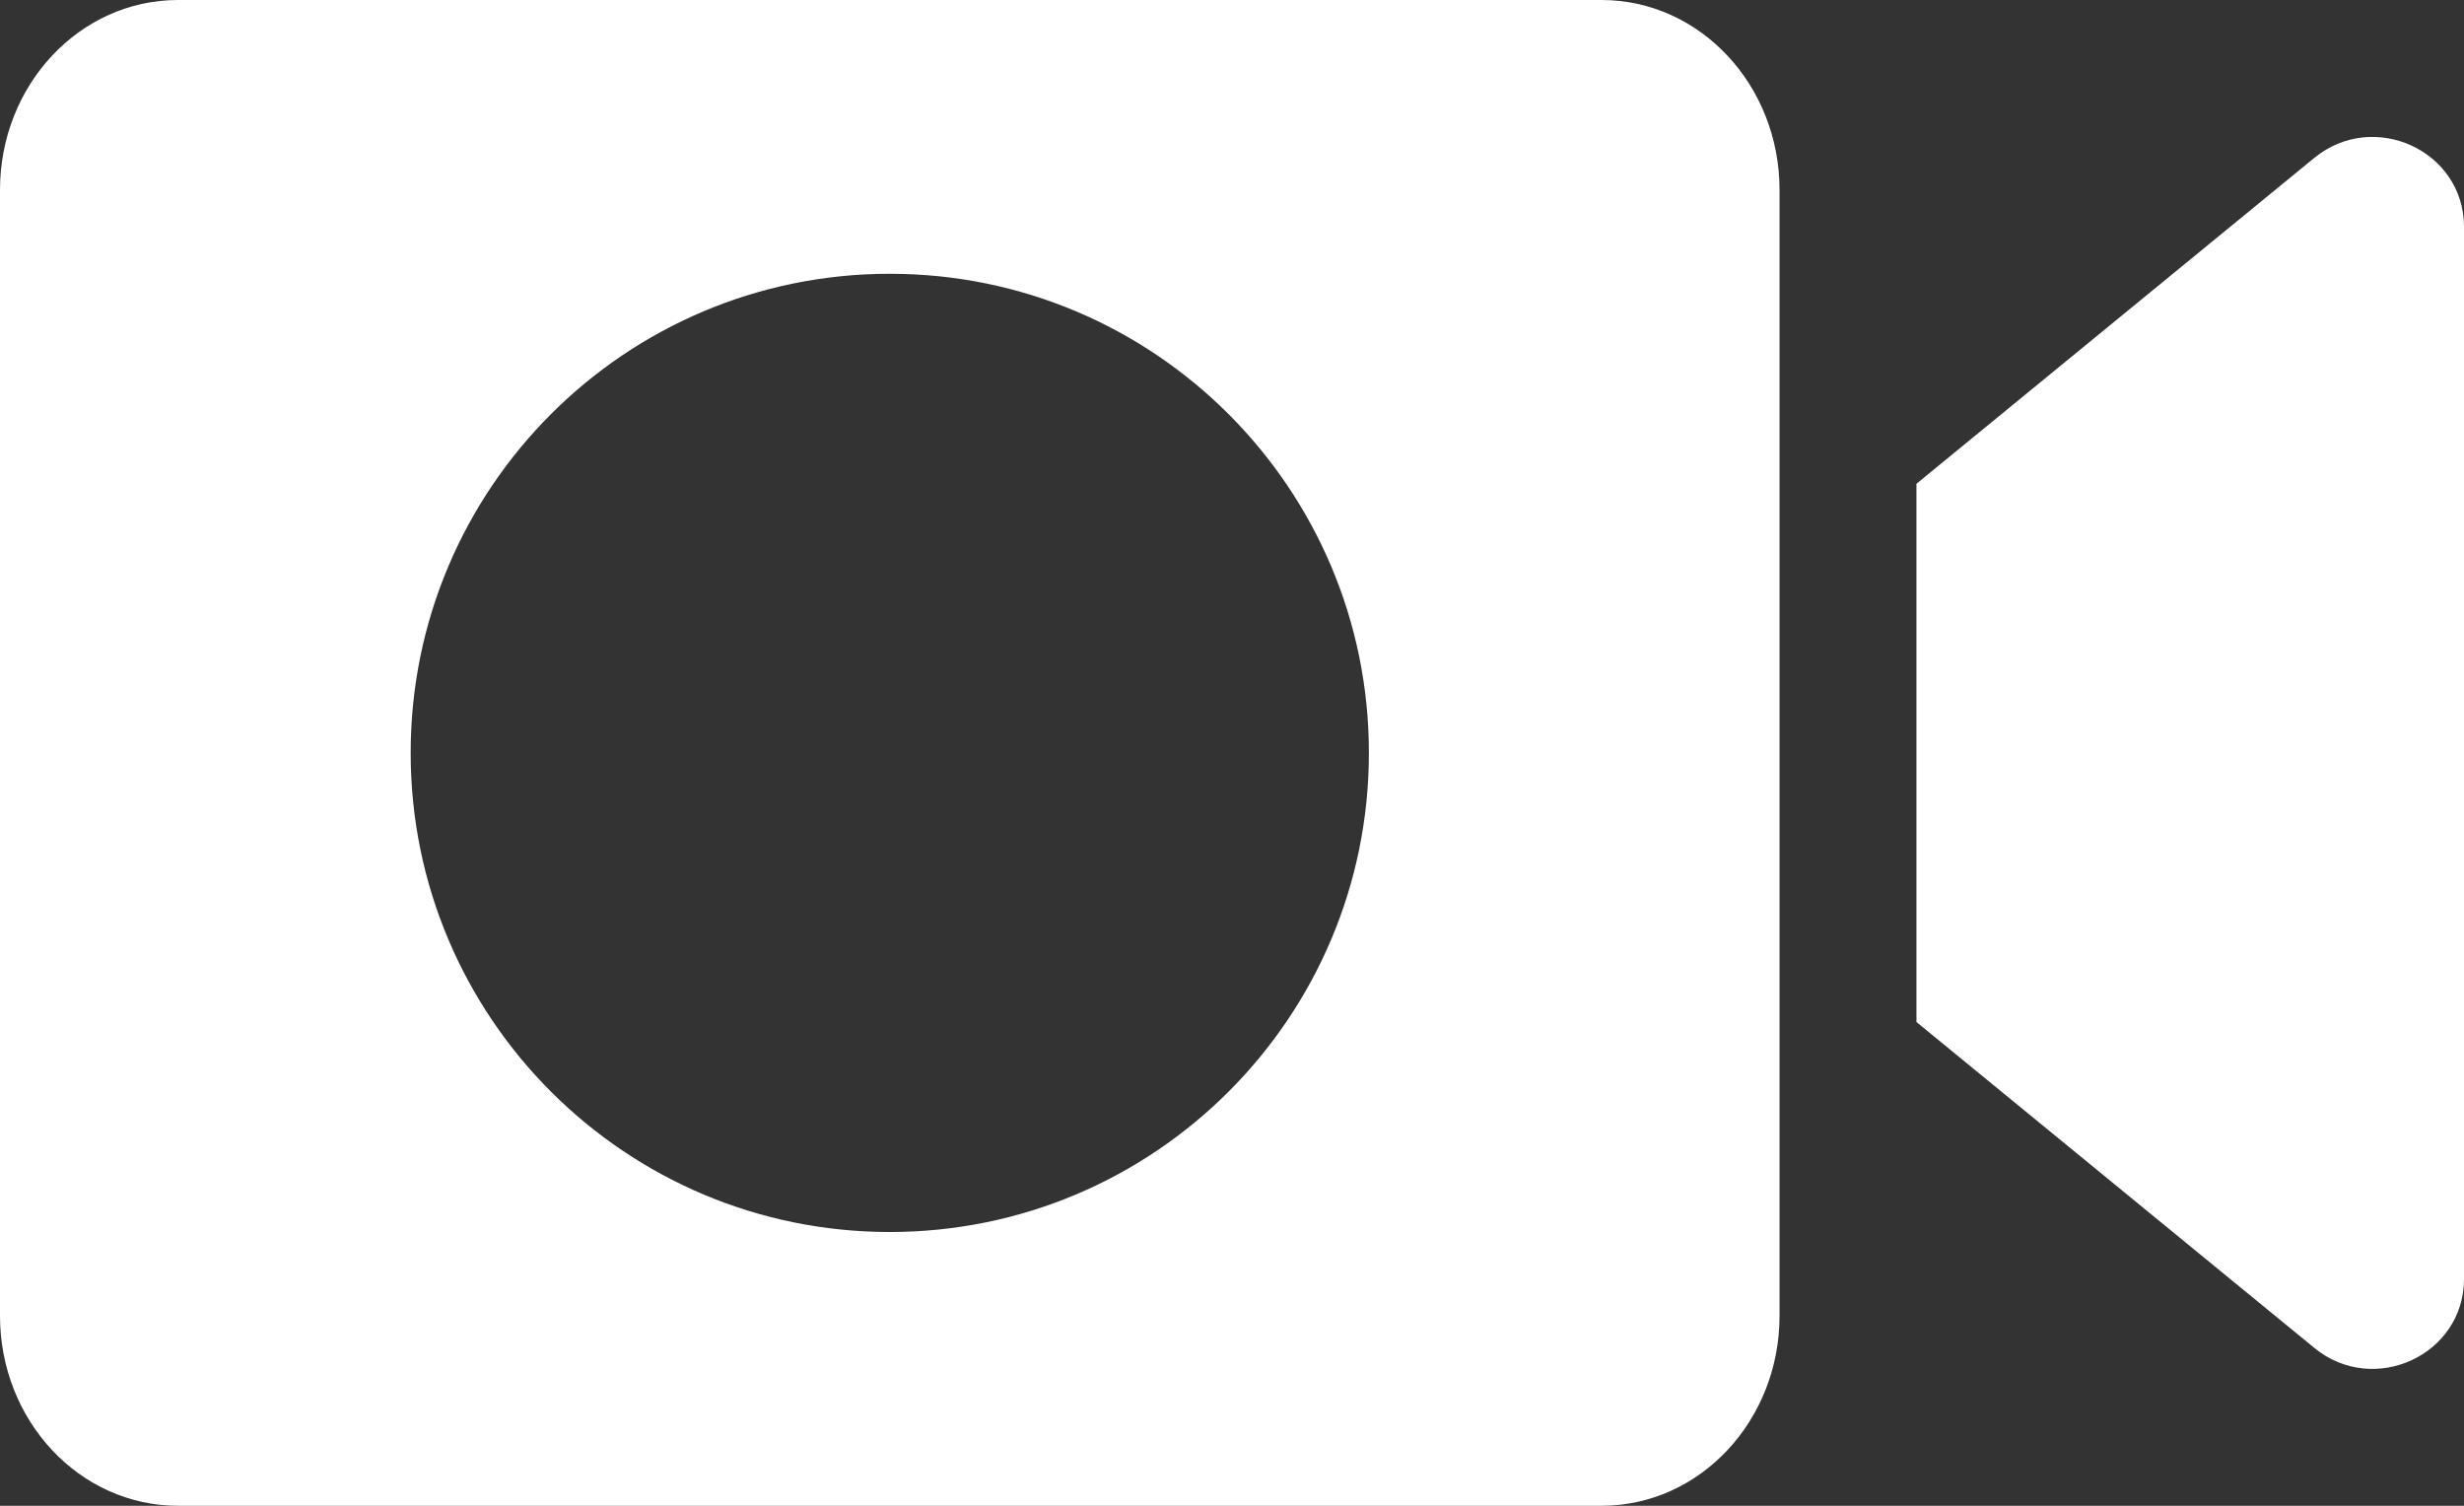
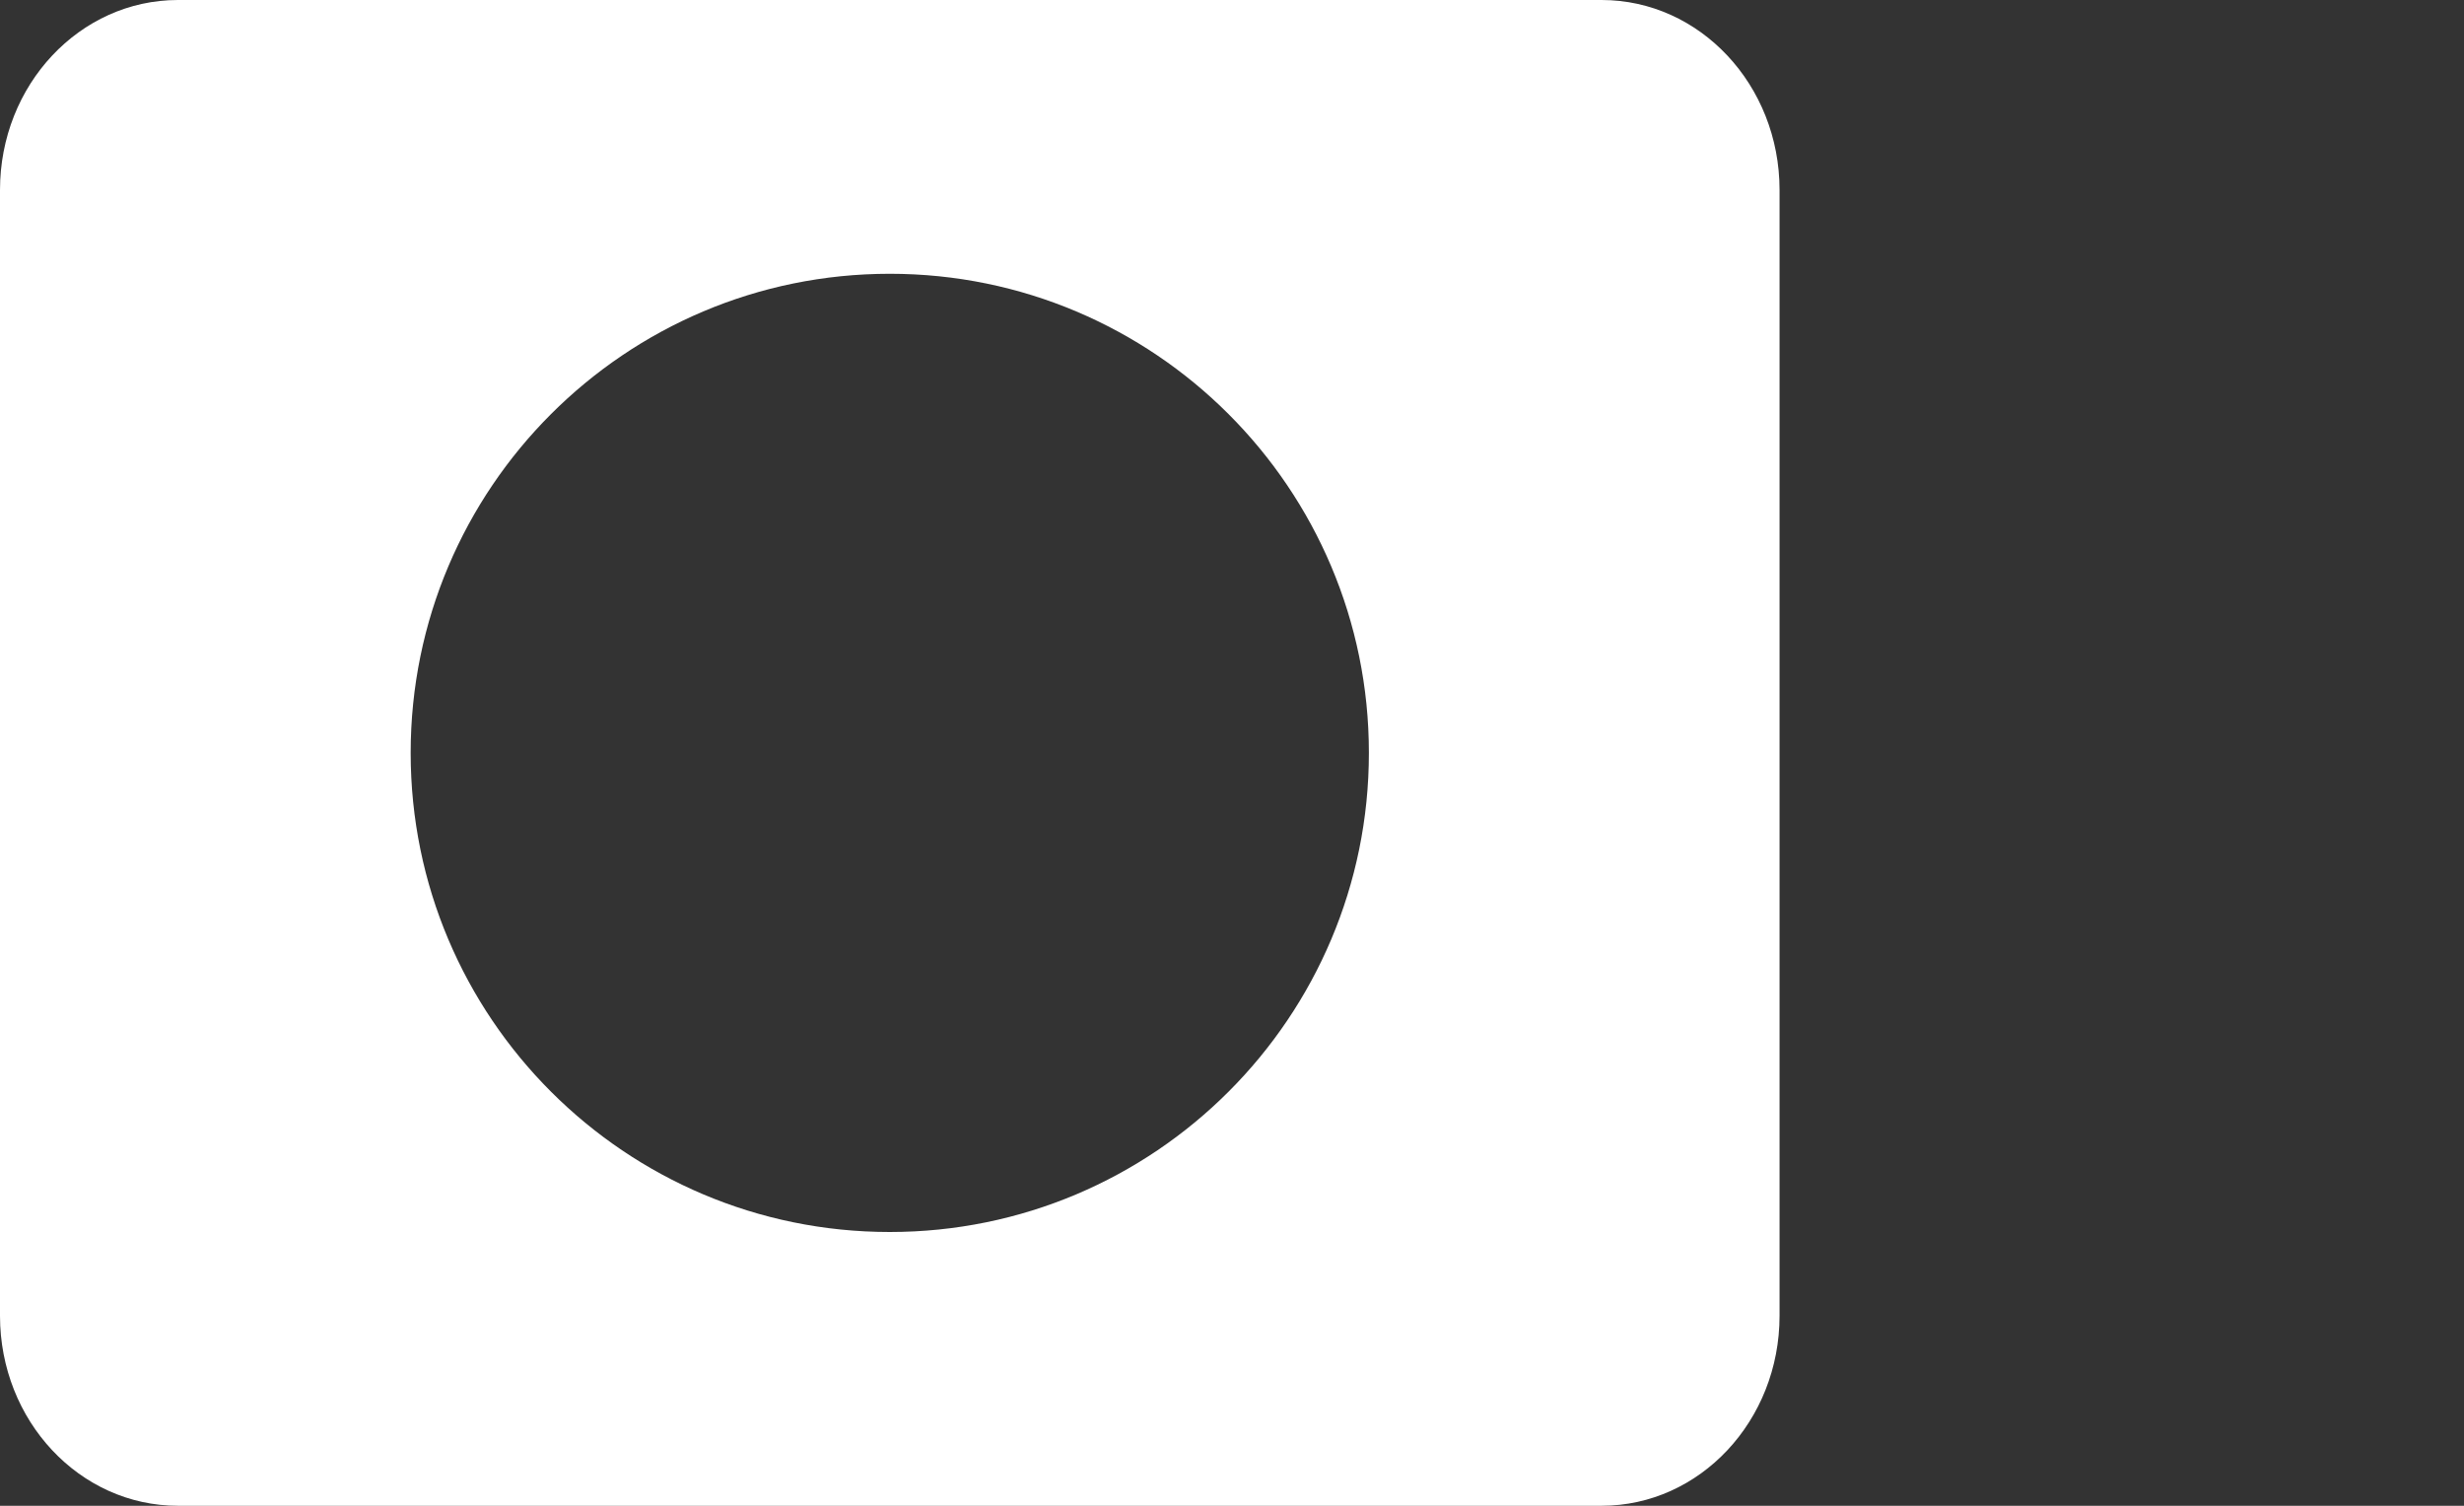
<svg xmlns="http://www.w3.org/2000/svg" width="18px" height="11px" viewBox="0 0 18 11" version="1.1">
  <rect x="0" y="0" width="18" height="11" fill="#333333" stroke="none" />
  <title>technology (2)</title>
  <g id="Page-1" stroke="none" stroke-width="1" fill="none" fill-rule="evenodd">
    <g id="technology-(2)" fill="#FFFFFF" fill-rule="nonzero">
      <path d="M11.7,0 C12.418,0 13,0.621 13,1.388 L13,1.388 L13,9.612 C13,10.379 12.418,11 11.7,11 L11.7,11 L1.3,11 C0.582,11 0,10.379 0,9.612 L0,9.612 L0,1.388 C0,0.621 0.582,0 1.3,0 L1.3,0 Z M6.5,2 C4.567,2 3,3.567 3,5.5 C3,7.433 4.567,9 6.5,9 C8.433,9 10,7.433 10,5.5 C10,3.567 8.433,2 6.5,2 Z" id="Shape" />
-       <path d="M16.907,1.153 L14,3.534 L14,7.466 L16.907,9.847 C17.341,10.203 18,9.899 18,9.343 L18,1.657 C18,1.101 17.341,0.798 16.907,1.153 Z" id="Path" />
    </g>
  </g>
</svg>